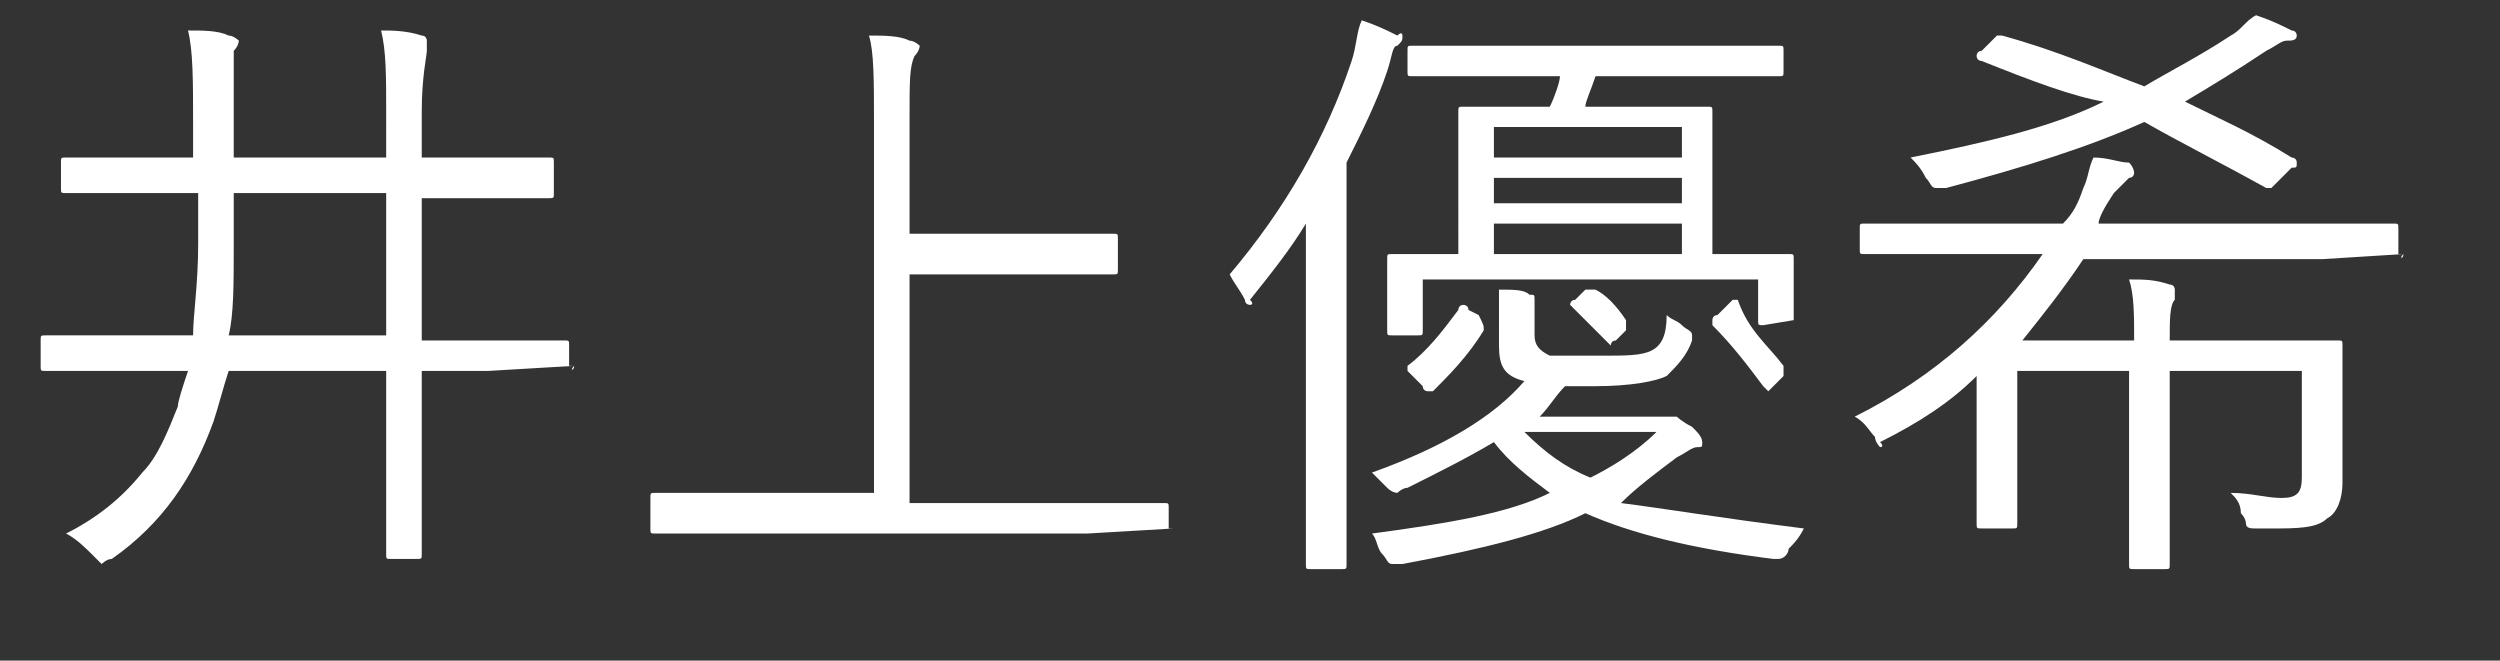
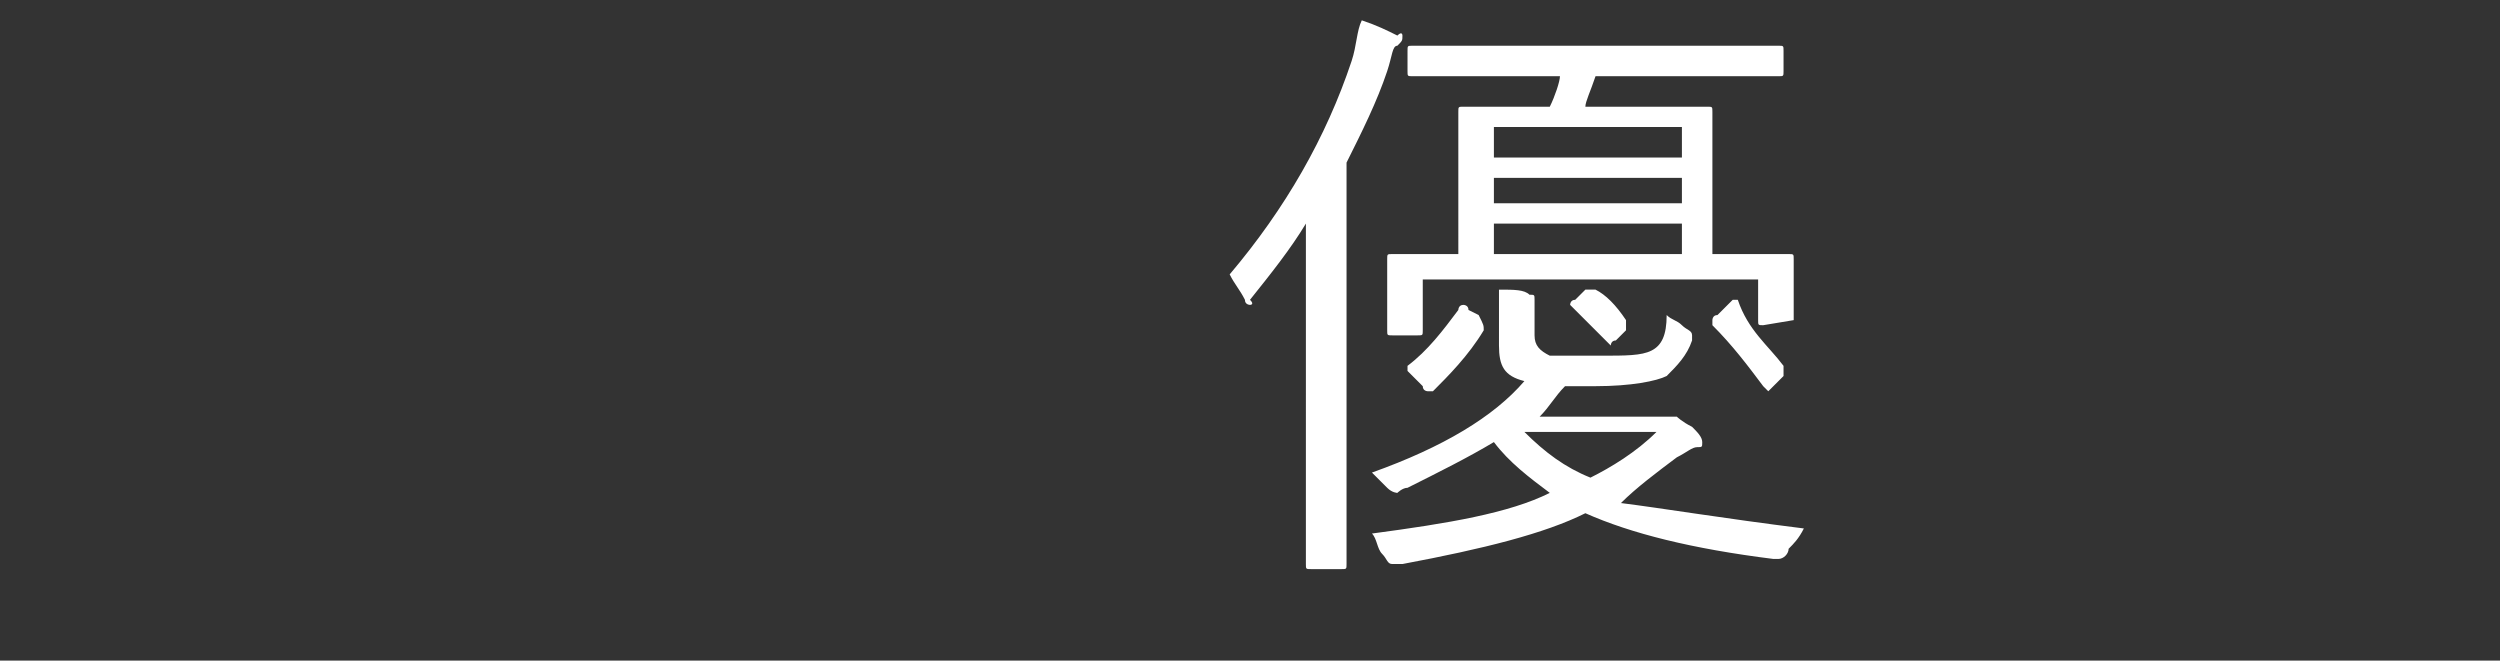
<svg xmlns="http://www.w3.org/2000/svg" version="1.1" id="レイヤー_1" x="0px" y="0px" viewBox="0 0 49.2 13" style="enable-background:new 0 0 49.2 13;" xml:space="preserve">
  <rect x="0" y="0" width="49.2" height="13" fill="#333333" stroke="none" />
  <style type="text/css">
	.st0{enable-background:new    ;}
	.st1{fill:#FFFFFF;}
</style>
  <g class="st0">
-     <path class="st1" d="M11.3,7.2C11.3,7.3,11.2,7.3,11.3,7.2L9.6,7.3H8.3v1.6l0,2c0,0.1,0,0.1-0.1,0.1H7.7c-0.1,0-0.1,0-0.1-0.1l0-2   V7.3H4.5C4.4,7.6,4.3,8,4.2,8.3c-0.4,1.1-1,2-2,2.7C2.1,11,2,11.1,2,11.1c0,0-0.1-0.1-0.2-0.2c-0.1-0.1-0.3-0.3-0.5-0.4   c0.6-0.3,1.1-0.7,1.5-1.2C3.1,9,3.3,8.5,3.5,8c0-0.1,0.1-0.4,0.2-0.7H2.4l-1.5,0c-0.1,0-0.1,0-0.1-0.1V6.7c0-0.1,0-0.1,0.1-0.1   l1.5,0h1.4c0-0.4,0.1-1,0.1-1.8v-1H2.9l-1.6,0c-0.1,0-0.1,0-0.1-0.1V3.2c0-0.1,0-0.1,0.1-0.1l1.6,0h0.9V2.4c0-0.8,0-1.4-0.1-1.8   c0.3,0,0.6,0,0.8,0.1c0.1,0,0.2,0.1,0.2,0.1c0,0,0,0.1-0.1,0.2C4.6,1.2,4.6,1.7,4.6,2.4v0.7h3V2.2c0-0.7,0-1.2-0.1-1.6   c0.2,0,0.5,0,0.8,0.1c0.1,0,0.1,0.1,0.1,0.1c0,0,0,0.1,0,0.1c0,0,0,0.1,0,0.1C8.4,1.1,8.3,1.5,8.3,2.2v0.9h0.9l1.6,0   c0.1,0,0.1,0,0.1,0.1v0.6c0,0.1,0,0.1-0.1,0.1l-1.6,0H8.3v2.8h1.3l1.5,0c0.1,0,0.1,0,0.1,0.1V7.2z M7.6,6.6V3.8h-3v1   c0,0.8,0,1.4-0.1,1.8H7.6z" />
-     <path class="st1" d="M23.1,10.4C23.1,10.4,23.1,10.5,23.1,10.4l-1.7,0.1h-6.9l-1.6,0c-0.1,0-0.1,0-0.1-0.1V9.8c0-0.1,0-0.1,0.1-0.1   l1.6,0h2.7V2.4c0-0.8,0-1.4-0.1-1.7c0.3,0,0.6,0,0.8,0.1c0.1,0,0.2,0.1,0.2,0.1c0,0,0,0.1-0.1,0.2c-0.1,0.2-0.1,0.5-0.1,1.2v2.3   h2.4l1.6,0c0.1,0,0.1,0,0.1,0.1v0.6c0,0.1,0,0.1-0.1,0.1l-1.6,0h-2.4v4.5h3.4l1.6,0c0.1,0,0.1,0,0.1,0.1V10.4z" />
    <path class="st1" d="M27.6,0.7c0,0.1,0,0.1-0.1,0.2c-0.1,0-0.1,0.2-0.2,0.5c-0.2,0.6-0.5,1.2-0.8,1.8v6l0,1.9c0,0.1,0,0.1-0.1,0.1   h-0.6c-0.1,0-0.1,0-0.1-0.1l0-1.9V6.1c0-0.4,0-0.9,0-1.7c-0.3,0.5-0.7,1-1.1,1.5C24.7,6,24.6,6,24.6,6c0,0-0.1,0-0.1-0.1   c-0.1-0.2-0.2-0.3-0.3-0.5c1.1-1.3,1.9-2.7,2.4-4.2c0.1-0.3,0.1-0.6,0.2-0.8c0.3,0.1,0.5,0.2,0.7,0.3C27.6,0.6,27.6,0.7,27.6,0.7z    M35.5,10.4c-0.1,0.2-0.2,0.3-0.3,0.4c0,0.1-0.1,0.2-0.2,0.2c0,0-0.1,0-0.1,0c-1.6-0.2-2.8-0.5-3.7-0.9c-0.8,0.4-2,0.7-3.6,1   c-0.1,0-0.1,0-0.2,0c-0.1,0-0.1-0.1-0.2-0.2c-0.1-0.1-0.1-0.3-0.2-0.4c1.5-0.2,2.7-0.4,3.5-0.8c-0.4-0.3-0.8-0.6-1.1-1   c-0.5,0.3-1.1,0.6-1.7,0.9c-0.1,0-0.2,0.1-0.2,0.1c0,0-0.1,0-0.2-0.1c-0.1-0.1-0.2-0.2-0.3-0.3c1.4-0.5,2.4-1.1,3-1.8   c-0.4-0.1-0.5-0.3-0.5-0.7V6.4c0-0.3,0-0.5,0-0.7c0.3,0,0.5,0,0.6,0.1c0.1,0,0.1,0,0.1,0.1c0,0,0,0.1,0,0.1c0,0,0,0.2,0,0.4v0.2   c0,0.2,0.1,0.3,0.3,0.4c0.2,0,0.5,0,1,0c0.5,0,0.8,0,1-0.1c0.2-0.1,0.3-0.3,0.3-0.7c0.1,0.1,0.2,0.1,0.3,0.2   c0.1,0.1,0.2,0.1,0.2,0.2c0,0,0,0.1,0,0.1C33.2,7,33,7.2,32.8,7.4c-0.2,0.1-0.7,0.2-1.4,0.2c-0.3,0-0.5,0-0.6,0   c-0.2,0.2-0.3,0.4-0.5,0.6h2.4c0.1,0,0.1,0,0.2,0c0,0,0.1,0,0.1,0c0,0,0.1,0.1,0.3,0.2c0.1,0.1,0.2,0.2,0.2,0.3s0,0.1-0.1,0.1   c-0.1,0-0.2,0.1-0.4,0.2c-0.4,0.3-0.8,0.6-1.1,0.9C32.7,10,33.9,10.2,35.5,10.4z M35.3,6.3C35.3,6.4,35.3,6.4,35.3,6.3l-0.6,0.1   c-0.1,0-0.1,0-0.1-0.1V5.5H28v1c0,0.1,0,0.1-0.1,0.1h-0.5c-0.1,0-0.1,0-0.1-0.1l0-0.8V5.5l0-0.4c0-0.1,0-0.1,0.1-0.1l1.3,0V3.2l0-1   c0-0.1,0-0.1,0.1-0.1l1.4,0h0.3c0.1-0.2,0.2-0.5,0.2-0.6h-1.2l-1.7,0c-0.1,0-0.1,0-0.1-0.1V1c0-0.1,0-0.1,0.1-0.1l1.7,0h3.8l1.7,0   c0.1,0,0.1,0,0.1,0.1v0.4c0,0.1,0,0.1-0.1,0.1l-1.7,0h-1.9c-0.1,0.3-0.2,0.5-0.2,0.6h1l1.4,0c0.1,0,0.1,0,0.1,0.1l0,1V5l1.5,0   c0.1,0,0.1,0,0.1,0.1l0,0.3v0.2L35.3,6.3z M29.2,6.5c-0.3,0.5-0.7,0.9-1,1.2c0,0-0.1,0-0.1,0c0,0-0.1,0-0.1-0.1l-0.2-0.2   c-0.1-0.1-0.1-0.1-0.1-0.1c0,0,0,0,0-0.1c0.4-0.3,0.7-0.7,1-1.1c0,0,0-0.1,0.1-0.1c0,0,0.1,0,0.1,0.1l0.2,0.1   C29.2,6.4,29.2,6.4,29.2,6.5C29.2,6.4,29.2,6.4,29.2,6.5z M33.1,3.1V2.5h-3.7v0.6H33.1z M33.1,4V3.5h-3.7V4H33.1z M33.1,5V4.4h-3.7   V5H33.1z M32.6,8.5H30c0.4,0.4,0.8,0.7,1.3,0.9C31.7,9.2,32.2,8.9,32.6,8.5z M32,6.3C32,6.3,32,6.3,32,6.3c0,0.1,0,0.1,0,0.2   l-0.2,0.2c-0.1,0-0.1,0.1-0.1,0.1s0,0-0.1-0.1c-0.2-0.2-0.4-0.4-0.6-0.6c0,0-0.1-0.1-0.1-0.1c0,0,0-0.1,0.1-0.1l0.2-0.2   c0,0,0.1,0,0.1,0s0,0,0.1,0C31.6,5.8,31.8,6,32,6.3z M35.1,7.2C35.1,7.2,35.1,7.2,35.1,7.2c0,0.1,0,0.1,0,0.2l-0.2,0.2   c-0.1,0.1-0.1,0.1-0.1,0.1c0,0,0,0-0.1-0.1c-0.3-0.4-0.6-0.8-1-1.2c0,0,0,0,0-0.1c0,0,0-0.1,0.1-0.1l0.2-0.2c0,0,0.1-0.1,0.1-0.1   c0,0,0,0,0.1,0C34.4,6.5,34.8,6.8,35.1,7.2z" />
-     <path class="st1" d="M47.3,5C47.3,5.1,47.2,5.1,47.3,5l-1.6,0.1H41c-0.4,0.6-0.8,1.1-1.2,1.6H42c0-0.5,0-0.9-0.1-1.2   c0.3,0,0.5,0,0.8,0.1c0.1,0,0.1,0.1,0.1,0.1c0,0,0,0.1,0,0.2c-0.1,0.1-0.1,0.4-0.1,0.8h1.5l1.8,0c0.1,0,0.1,0,0.1,0.1l0,1.1v0.7   l0,0.9c0,0.3-0.1,0.6-0.3,0.7c-0.2,0.2-0.6,0.2-1.1,0.2c-0.1,0-0.2,0-0.3,0c-0.1,0-0.2,0-0.2-0.1c0,0,0-0.1-0.1-0.2   c0-0.2-0.1-0.3-0.2-0.4c0.4,0,0.7,0.1,1,0.1c0.3,0,0.4-0.1,0.4-0.4V7.3h-2.6v2.3l0,1.5c0,0.1,0,0.1-0.1,0.1h-0.6   c-0.1,0-0.1,0-0.1-0.1l0-1.5V7.3h-2.2v2l0,1c0,0.1,0,0.1-0.1,0.1h-0.6c-0.1,0-0.1,0-0.1-0.1l0-1V7.4c-0.5,0.5-1.1,0.9-1.9,1.3   C37.1,8.8,37,8.8,37,8.8c0,0-0.1-0.1-0.1-0.2c-0.1-0.1-0.2-0.3-0.4-0.4c1.6-0.8,2.8-1.9,3.7-3.2h-1.9l-1.6,0c-0.1,0-0.1,0-0.1-0.1   V4.5c0-0.1,0-0.1,0.1-0.1l1.6,0h2.3C40.8,4.2,40.9,4,41,3.7c0.1-0.2,0.1-0.4,0.2-0.6c0.3,0,0.5,0.1,0.7,0.1C42,3.3,42,3.4,42,3.4   s0,0.1-0.1,0.1c-0.1,0.1-0.2,0.2-0.3,0.3c-0.2,0.3-0.3,0.5-0.3,0.6h4.2l1.6,0c0.1,0,0.1,0,0.1,0.1V5z M45.1,3.3l-0.3,0.3   c-0.1,0.1-0.1,0.1-0.1,0.1c0,0,0,0-0.1,0c-0.9-0.5-1.7-0.9-2.4-1.3c-1.1,0.5-2.4,0.9-3.9,1.3c-0.1,0-0.1,0-0.2,0   c-0.1,0-0.1-0.1-0.2-0.2c-0.1-0.2-0.2-0.3-0.3-0.4c1.5-0.3,2.8-0.6,3.8-1.1C40.8,1.9,40,1.6,39,1.2c0,0-0.1,0-0.1-0.1   c0,0,0-0.1,0.1-0.1l0.2-0.2c0.1-0.1,0.1-0.1,0.1-0.1c0,0,0,0,0.1,0c1.1,0.3,2,0.7,2.8,1c0.5-0.3,1.1-0.6,1.7-1   c0.2-0.1,0.3-0.3,0.5-0.4c0.3,0.1,0.5,0.2,0.7,0.3c0.1,0,0.1,0.1,0.1,0.1c0,0.1-0.1,0.1-0.2,0.1c-0.1,0-0.2,0.1-0.4,0.2   c-0.6,0.4-1.1,0.7-1.6,1c0.6,0.3,1.3,0.6,2.1,1.1c0,0,0.1,0,0.1,0.1S45.2,3.3,45.1,3.3z" />
  </g>
</svg>